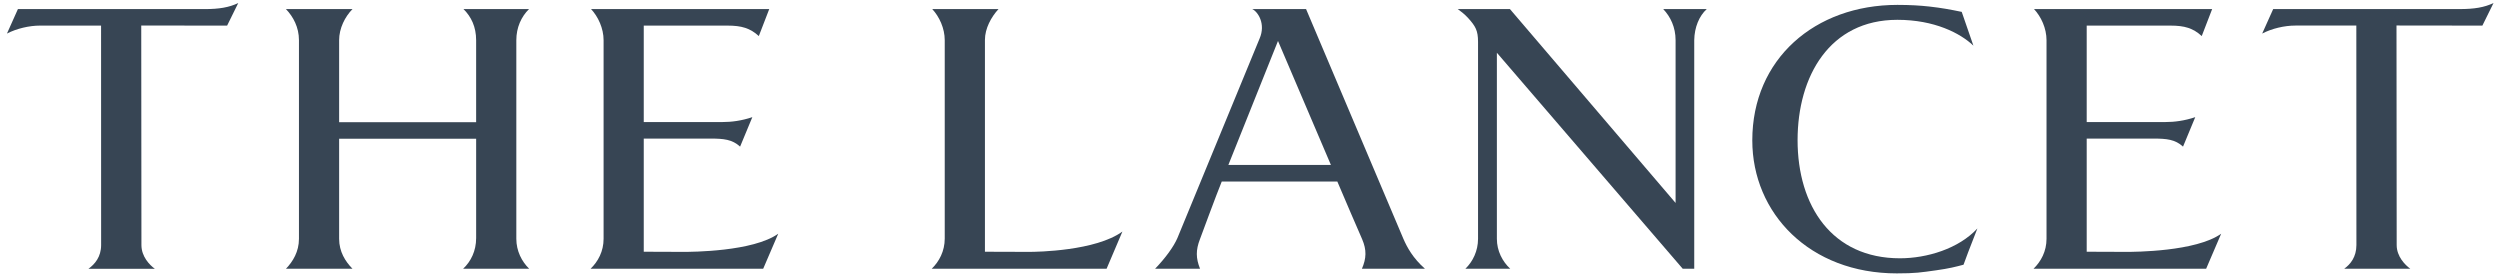
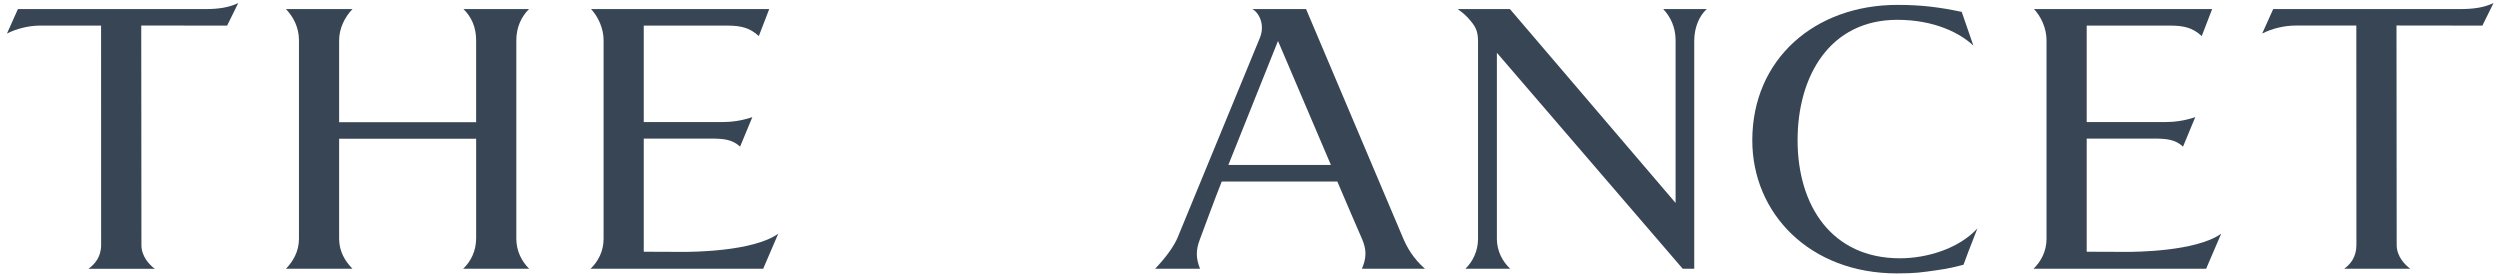
<svg xmlns="http://www.w3.org/2000/svg" width="273" height="30" viewBox="0 0 273 30" fill="none">
  <g clip-path="url(#clip0)">
    <path d="M37.033 15.152V26.079C37.033 27.48 37.713 28.562 38.494 29.349H31.224C31.984 28.562 32.646 27.48 32.646 26.079V4.387C32.646 2.985 32.025 1.825 31.224 0.992H38.494C37.672 1.825 37.033 3.09 37.033 4.387V13.345H51.994V4.387C51.994 2.939 51.46 1.825 50.612 0.992H57.769C56.918 1.825 56.383 3.014 56.383 4.387V26.079C56.383 27.401 56.975 28.562 57.789 29.349H50.57C51.42 28.562 51.995 27.401 51.995 26V15.152H37.033Z" fill="#374554" />
    <path d="M83.34 29.348H64.49C65.305 28.562 65.912 27.452 65.912 26.078V4.387C65.912 3.09 65.316 1.825 64.545 0.992H84L82.863 3.938C81.917 3.074 80.977 2.796 79.458 2.796H70.298V13.333C72.952 13.333 75.766 13.329 78.851 13.329C79.902 13.329 80.976 13.186 82.156 12.792L80.819 16.011C79.955 15.226 79.067 15.132 77.511 15.132H70.298V27.489C72.118 27.489 72.781 27.505 74.635 27.505C75.512 27.505 82.234 27.483 84.984 25.52L83.34 29.348Z" fill="#374554" />
    <path d="M240.91 29.348H222.059C222.87 28.562 223.48 27.452 223.48 26.078V4.387C223.48 3.09 222.891 1.825 222.116 0.992H241.567L240.43 3.938C239.49 3.074 238.55 2.796 237.026 2.796H227.868V13.333C230.519 13.333 233.334 13.329 236.418 13.329C237.469 13.329 238.547 13.186 239.722 12.792L238.387 16.011C237.523 15.226 236.636 15.132 235.079 15.132H227.868V27.489C229.689 27.489 230.35 27.505 232.206 27.505C233.078 27.505 239.803 27.483 242.553 25.52L240.91 29.348Z" fill="#374554" />
-     <path d="M107.555 4.354V13.334V15.133V27.49C109.422 27.49 110.539 27.505 112.394 27.505C113.27 27.505 119.662 27.406 122.569 25.283L120.839 29.348H101.743C102.557 28.562 103.165 27.425 103.165 26.053V4.387C103.165 3.09 102.574 1.825 101.803 0.992C102.071 0.992 108.872 0.992 109.037 0.992C108.236 1.858 107.555 3.114 107.555 4.354Z" fill="#374554" />
    <path d="M133.416 19.821C132.923 21.004 131.033 26.122 131.033 26.122C130.575 27.306 130.582 28.191 131.045 29.348H126.135C127.277 28.165 128.161 26.944 128.572 25.999L137.545 4.217C138.252 2.591 137.346 1.267 136.747 0.992H142.623L153.25 26.078C153.655 27.012 154.294 28.19 155.605 29.348H148.721C149.208 28.218 149.254 27.303 148.746 26.122C148.746 26.122 146.341 20.584 146.036 19.821H133.416ZM145.334 18.008L139.557 4.472L134.138 18.008H145.334Z" fill="#374554" />
    <path d="M185.011 4.387V29.348H183.754L163.459 5.761V26.079C163.459 27.401 164.067 28.562 164.92 29.349H160.017C160.834 28.562 161.402 27.401 161.402 26.079V4.564C161.402 3.337 161.125 2.865 160.33 1.98C159.928 1.534 159.466 1.194 159.187 0.992H164.886L182.974 22.161V4.387C182.974 2.985 182.418 1.825 181.625 0.992H186.376C185.546 1.747 185.033 2.985 185.011 4.387Z" fill="#374554" />
    <path d="M211.418 29.519C209.769 29.748 209.191 29.854 207.132 29.854C197.626 29.854 191.351 23.304 191.351 15.327C191.351 6.449 198.179 0.534 207.199 0.534C208.594 0.534 209.706 0.605 210.692 0.714C211.979 0.858 213.005 1.042 214.22 1.297L215.495 4.986C214.07 3.625 211.243 2.164 207.193 2.164C199.792 2.164 196.296 8.333 196.296 15.305C196.296 22.504 200.055 28.205 207.474 28.205C210.414 28.205 213.88 27.164 215.932 24.946C215.05 27.172 214.637 28.304 214.418 28.906C213.579 29.129 212.85 29.32 211.418 29.519Z" fill="#374554" />
    <path d="M24.801 2.798L15.424 2.786L15.444 26.761C15.444 28.017 16.33 28.931 16.905 29.35H9.661C10.346 28.856 11.043 28.058 11.043 26.761L11.037 2.795H4.374C3.188 2.795 1.818 3.116 0.759 3.665L1.956 0.993H22.336C23.908 0.993 25.023 0.814 26.017 0.329L24.801 2.798Z" fill="#374554" />
    <path d="M271.076 2.796L261.698 2.784L261.718 26.759C261.718 28.015 262.633 28.93 263.205 29.348H255.986C256.674 28.855 257.32 28.056 257.32 26.759L257.311 2.792H250.646C249.462 2.792 248.09 3.113 247.031 3.664L248.232 0.991H268.608C270.179 0.991 271.293 0.812 272.294 0.328L271.076 2.796Z" fill="#374554" />
  </g>
  <defs>
    <clipPath id="clip0">
      <rect width="271.535" height="29.671" fill="white" transform="translate(0.759 0.256)" />
    </clipPath>
  </defs>
</svg>